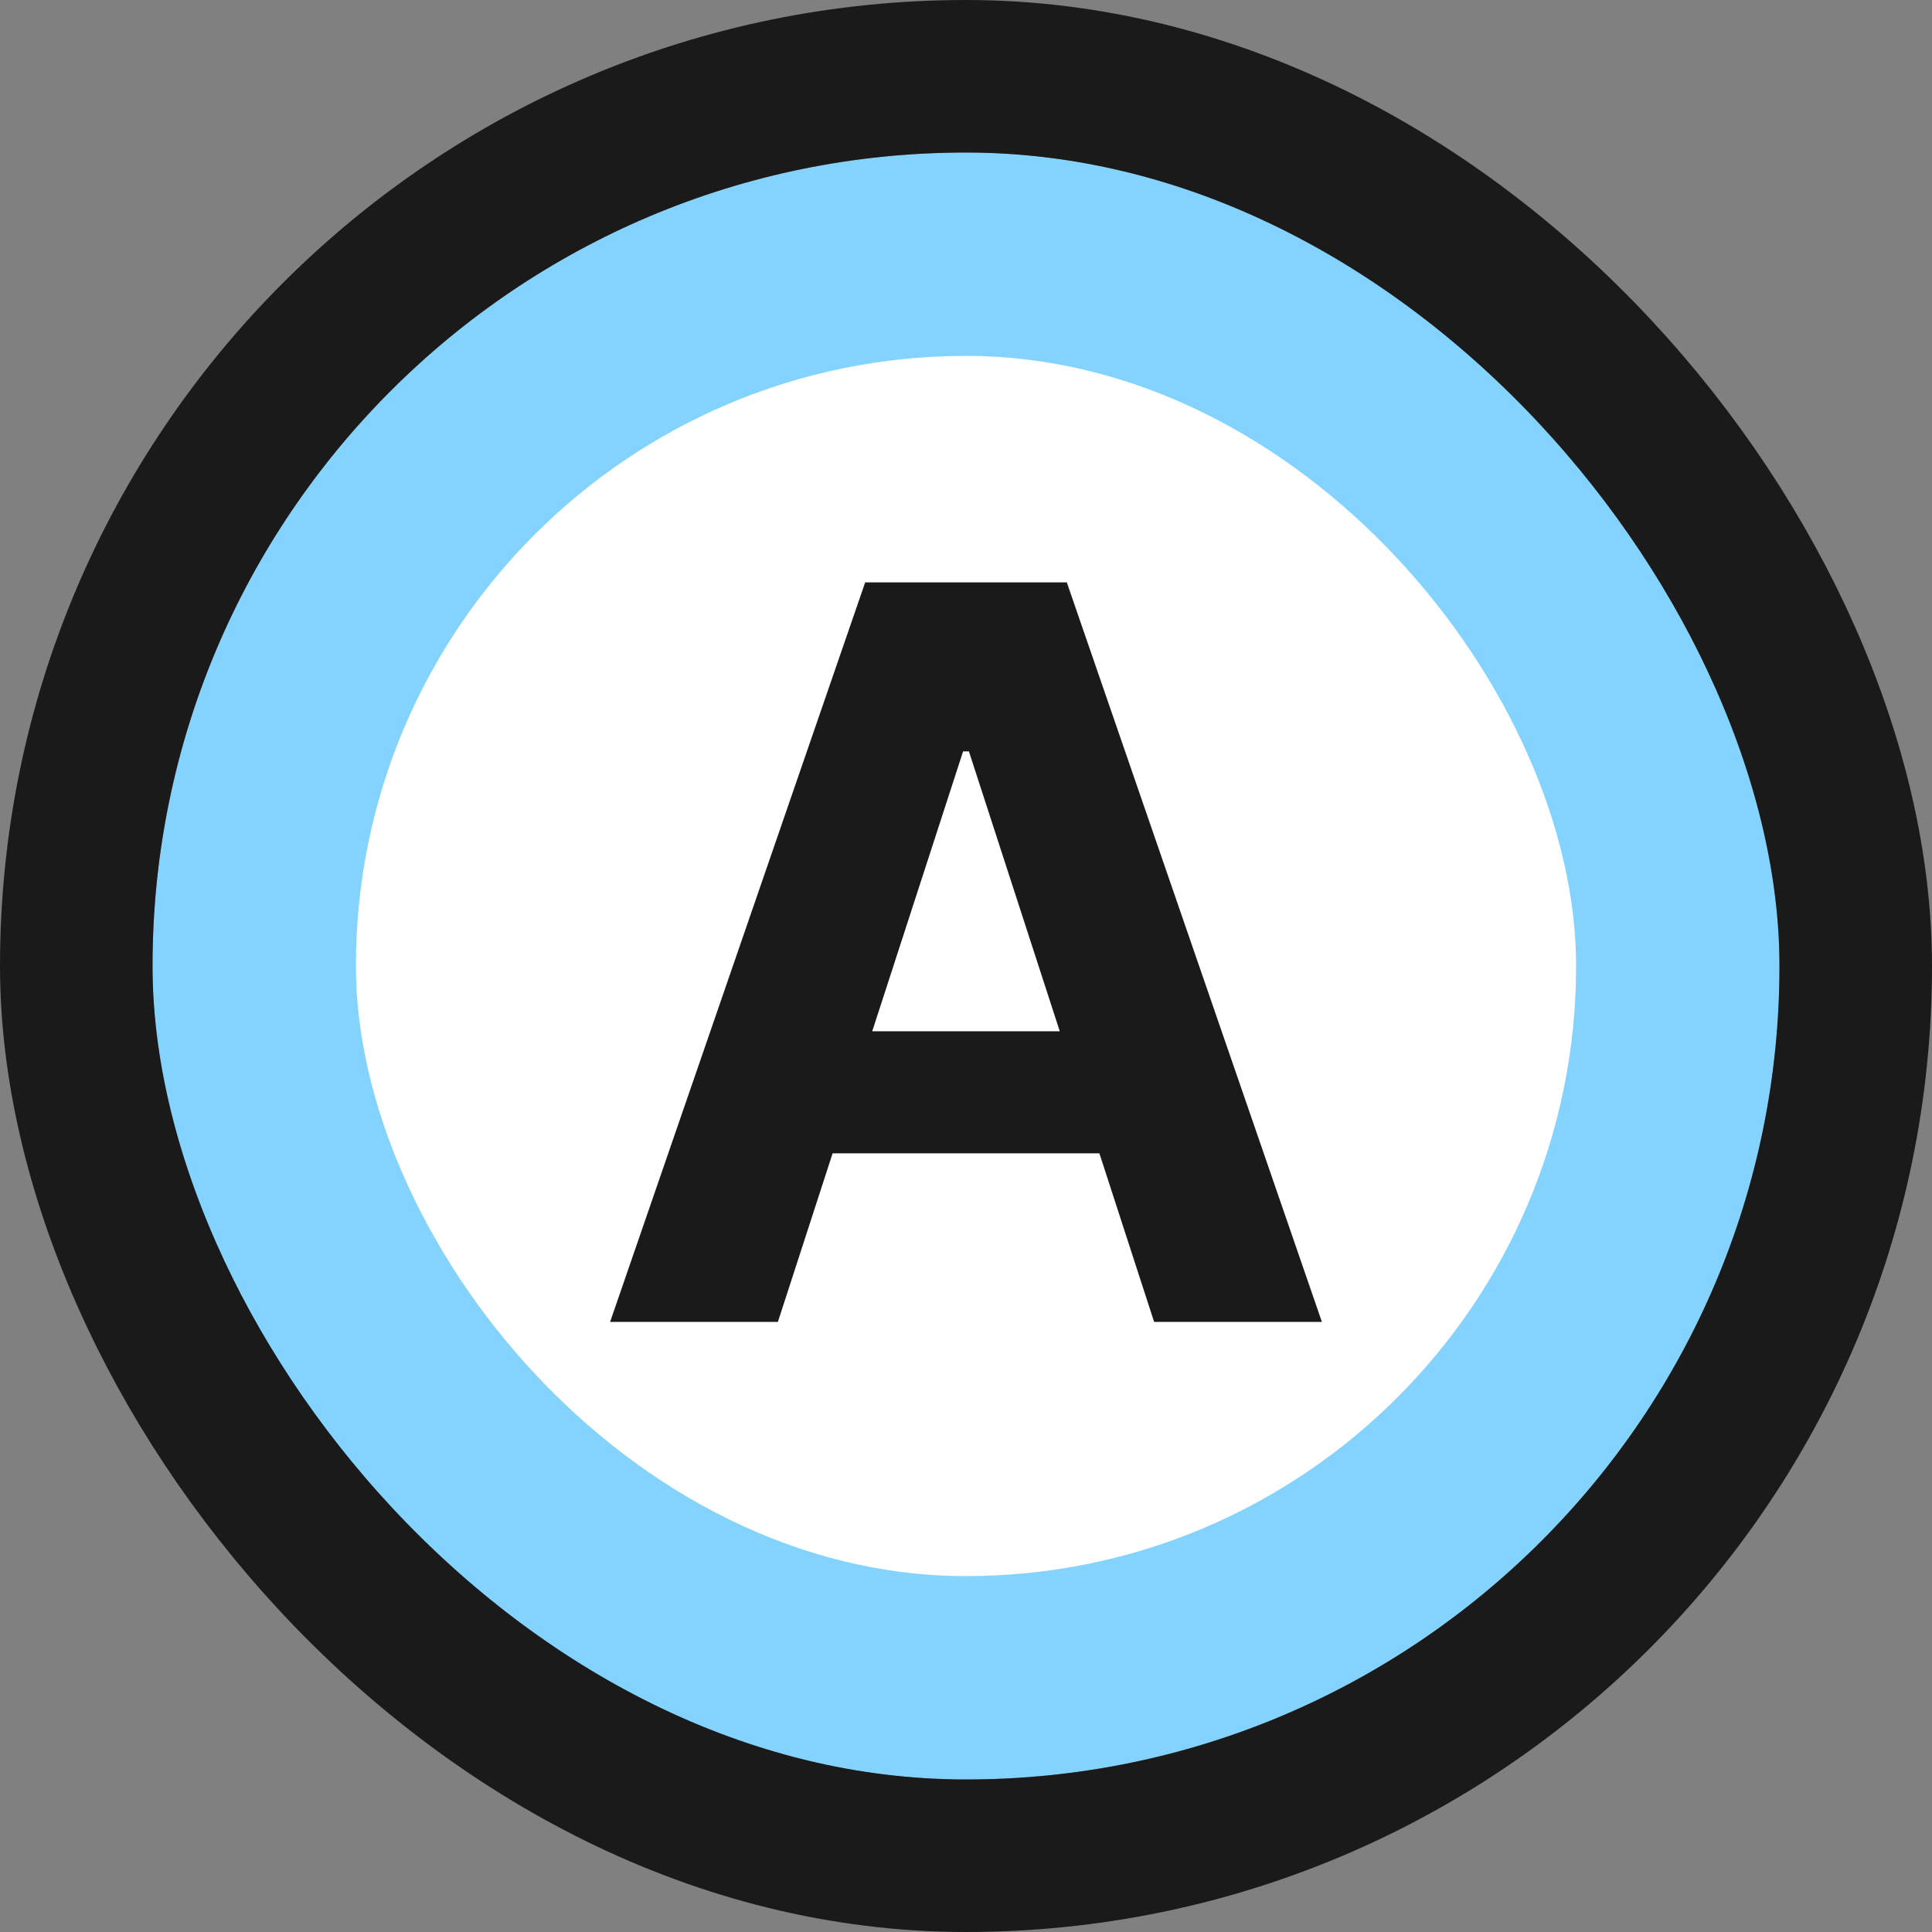
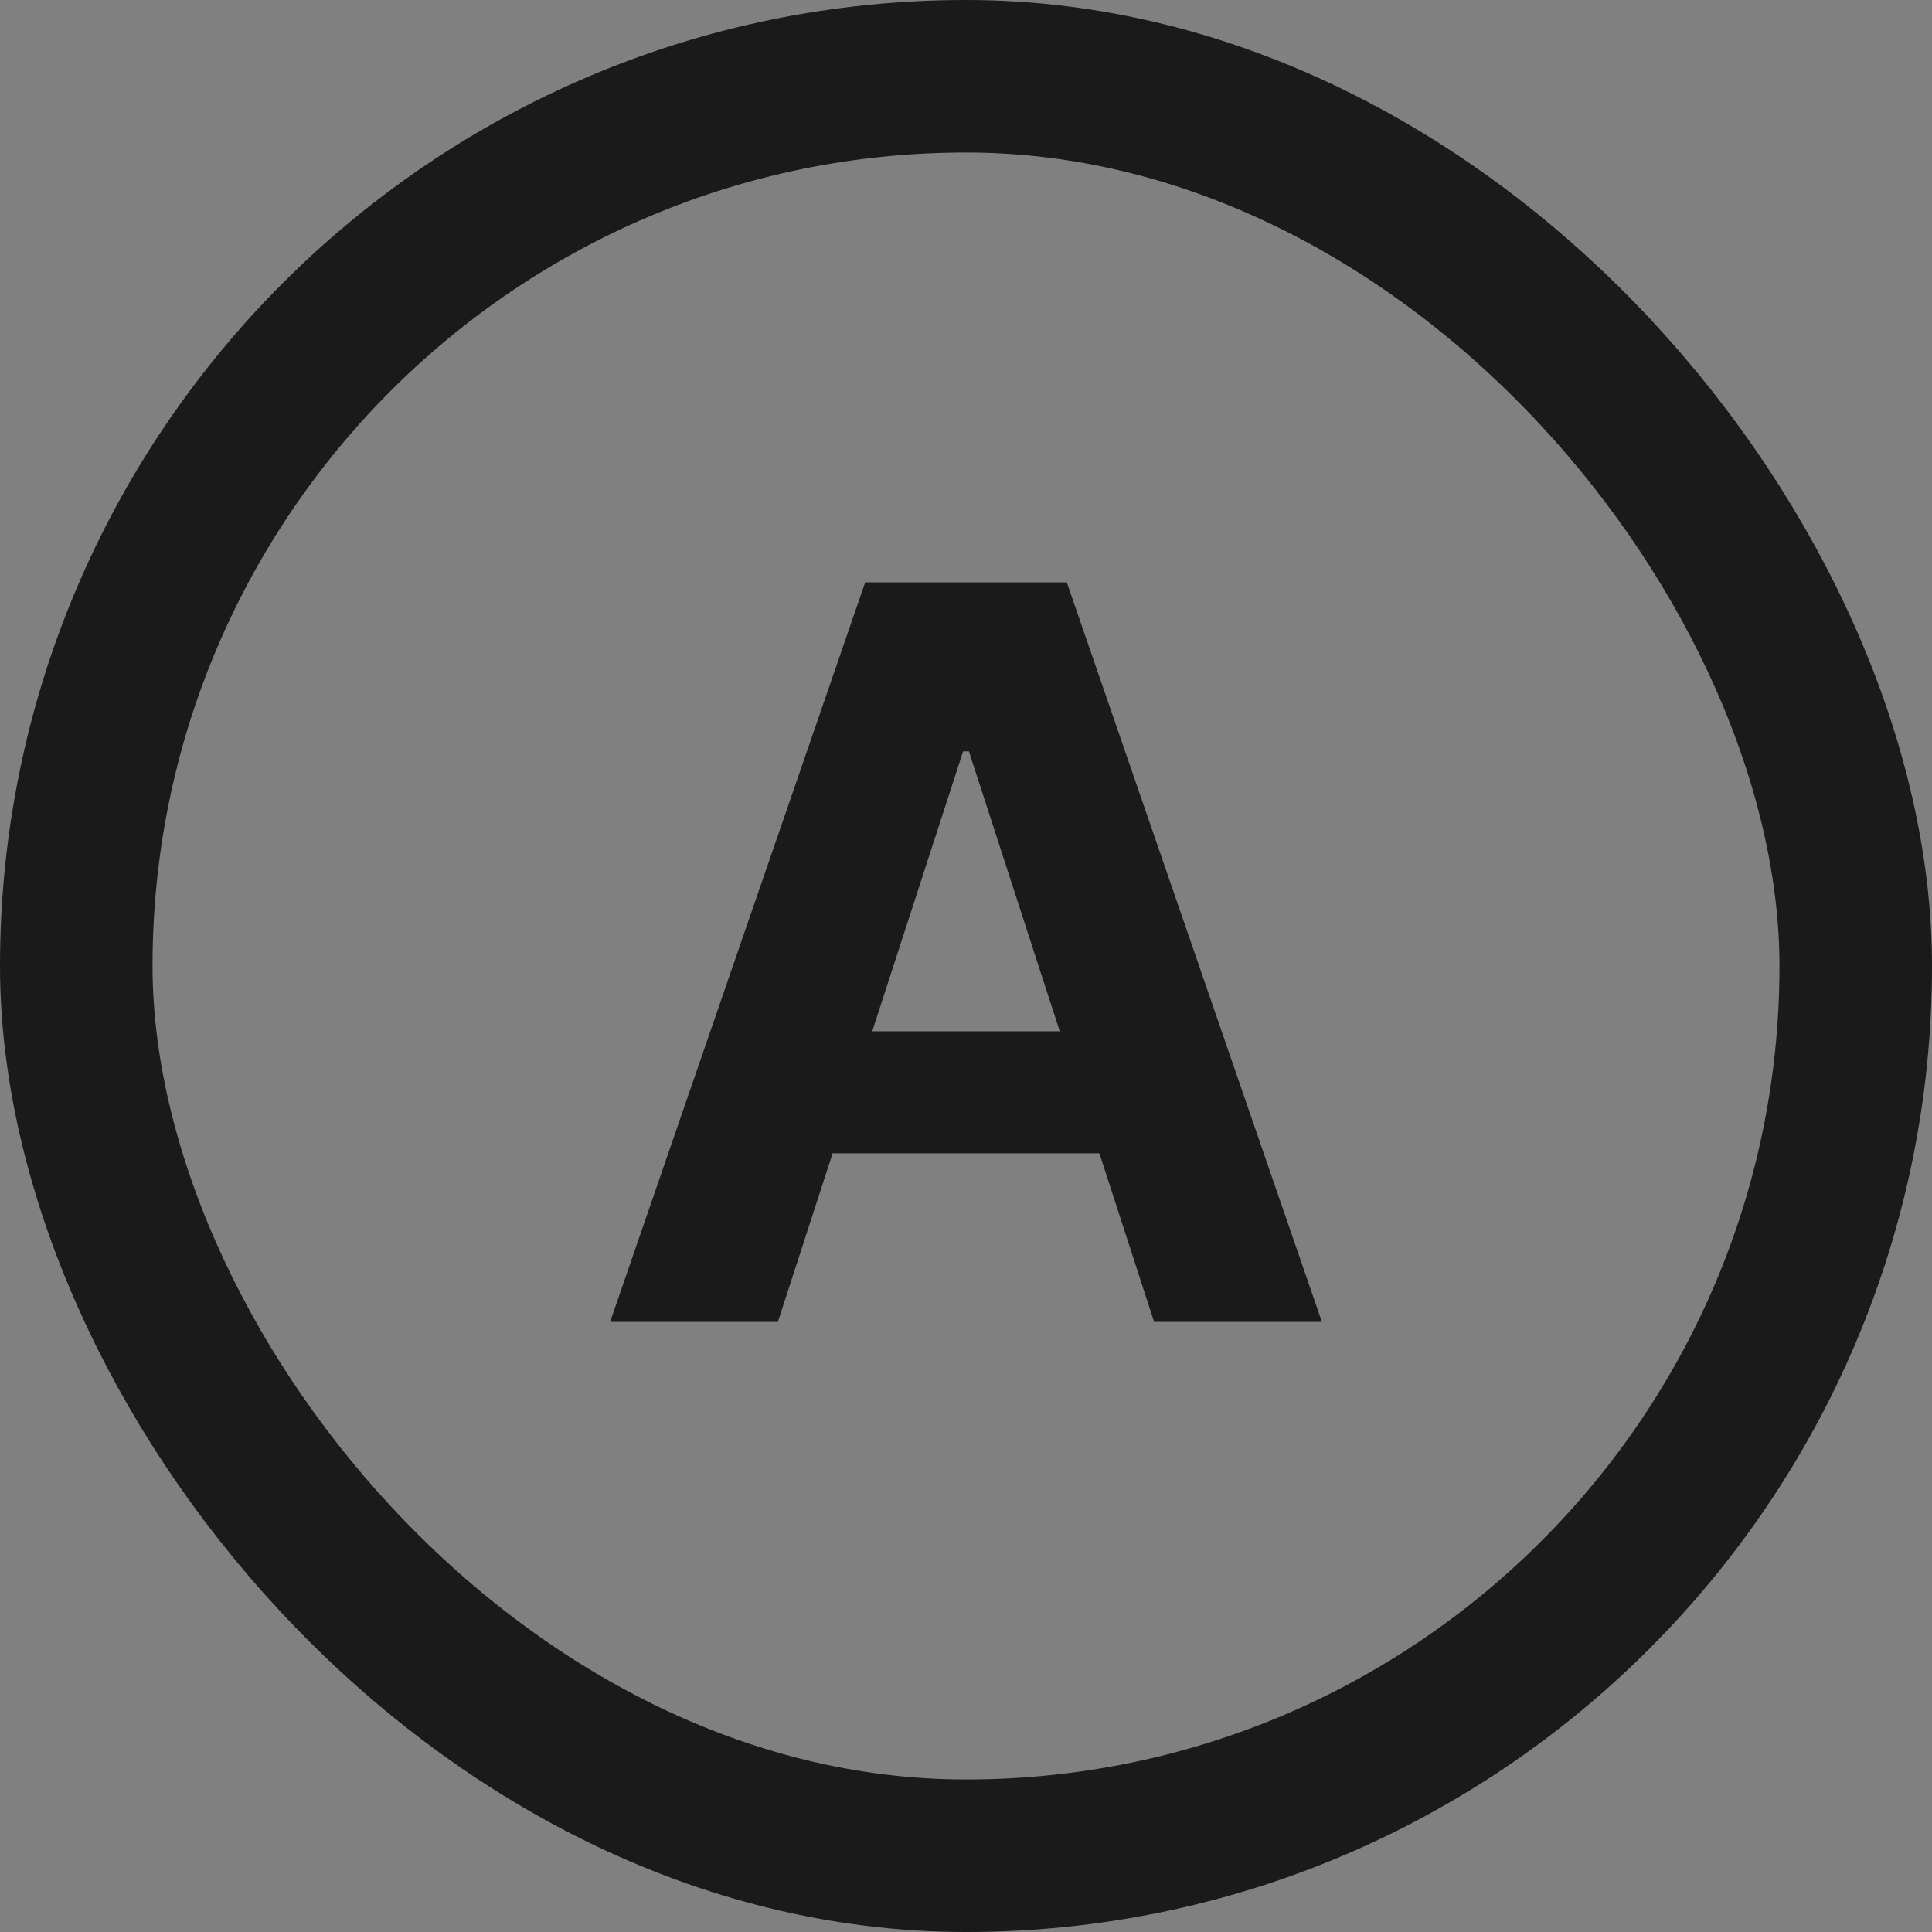
<svg xmlns="http://www.w3.org/2000/svg" width="38" height="38" viewBox="0 0 38 38">
  <rect x="0" y="0" width="38" height="38" fill="#808080" stroke="none" />
  <g id="ico-a" transform="translate(-291.499 -3701)">
    <g id="Rectangle_2619" data-name="Rectangle 2619" transform="translate(294.499 3704)" fill="#84d3ff" stroke="#1a1a1a" stroke-width="3">
-       <rect width="32" height="32" rx="16" stroke="none" />
      <rect x="-1.5" y="-1.5" width="35" height="35" rx="17.5" fill="none" />
    </g>
-     <rect id="Rectangle_2700" data-name="Rectangle 2700" width="24" height="24" rx="12" transform="translate(298.499 3708)" fill="#fff" />
    <path id="Path_4835" data-name="Path 4835" d="M-3.7,0H-7l5.017-14.545H1.983L7,0H3.7L.057-11.222H-.057Zm-.2-5.716H3.875v2.4H-3.909Z" transform="translate(310.499 3727)" fill="#1a1a1a" />
  </g>
</svg>